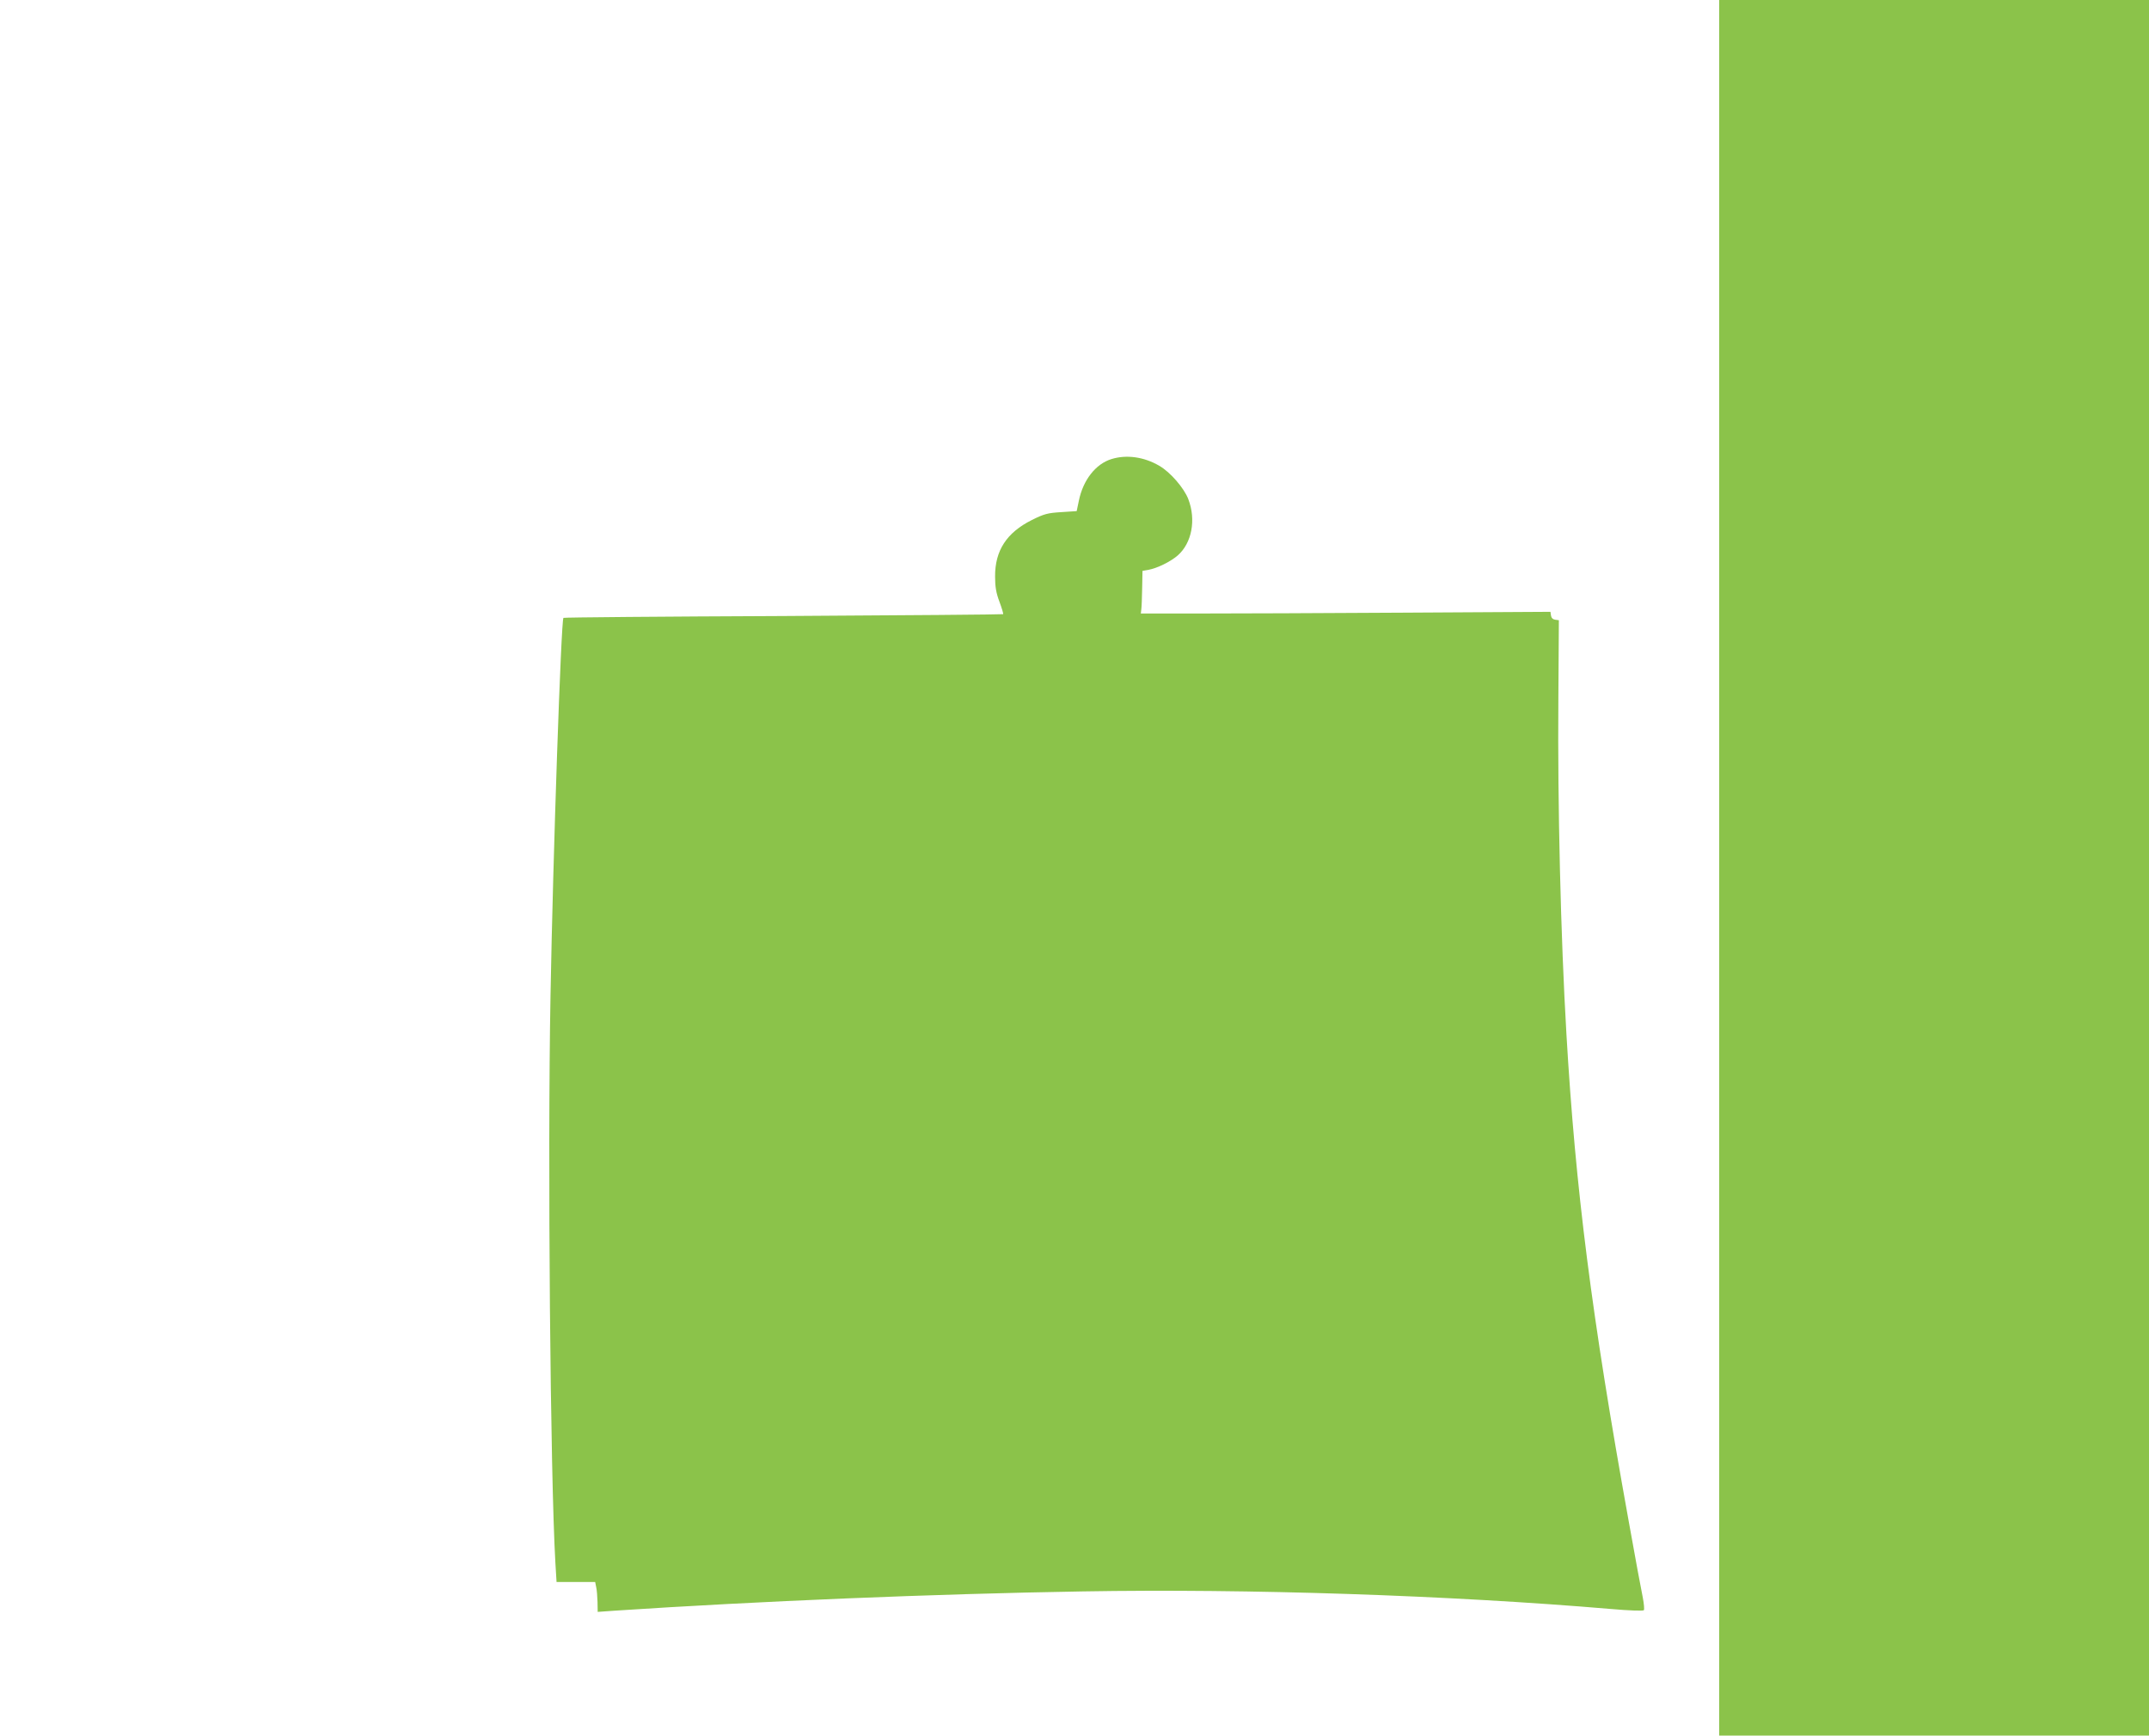
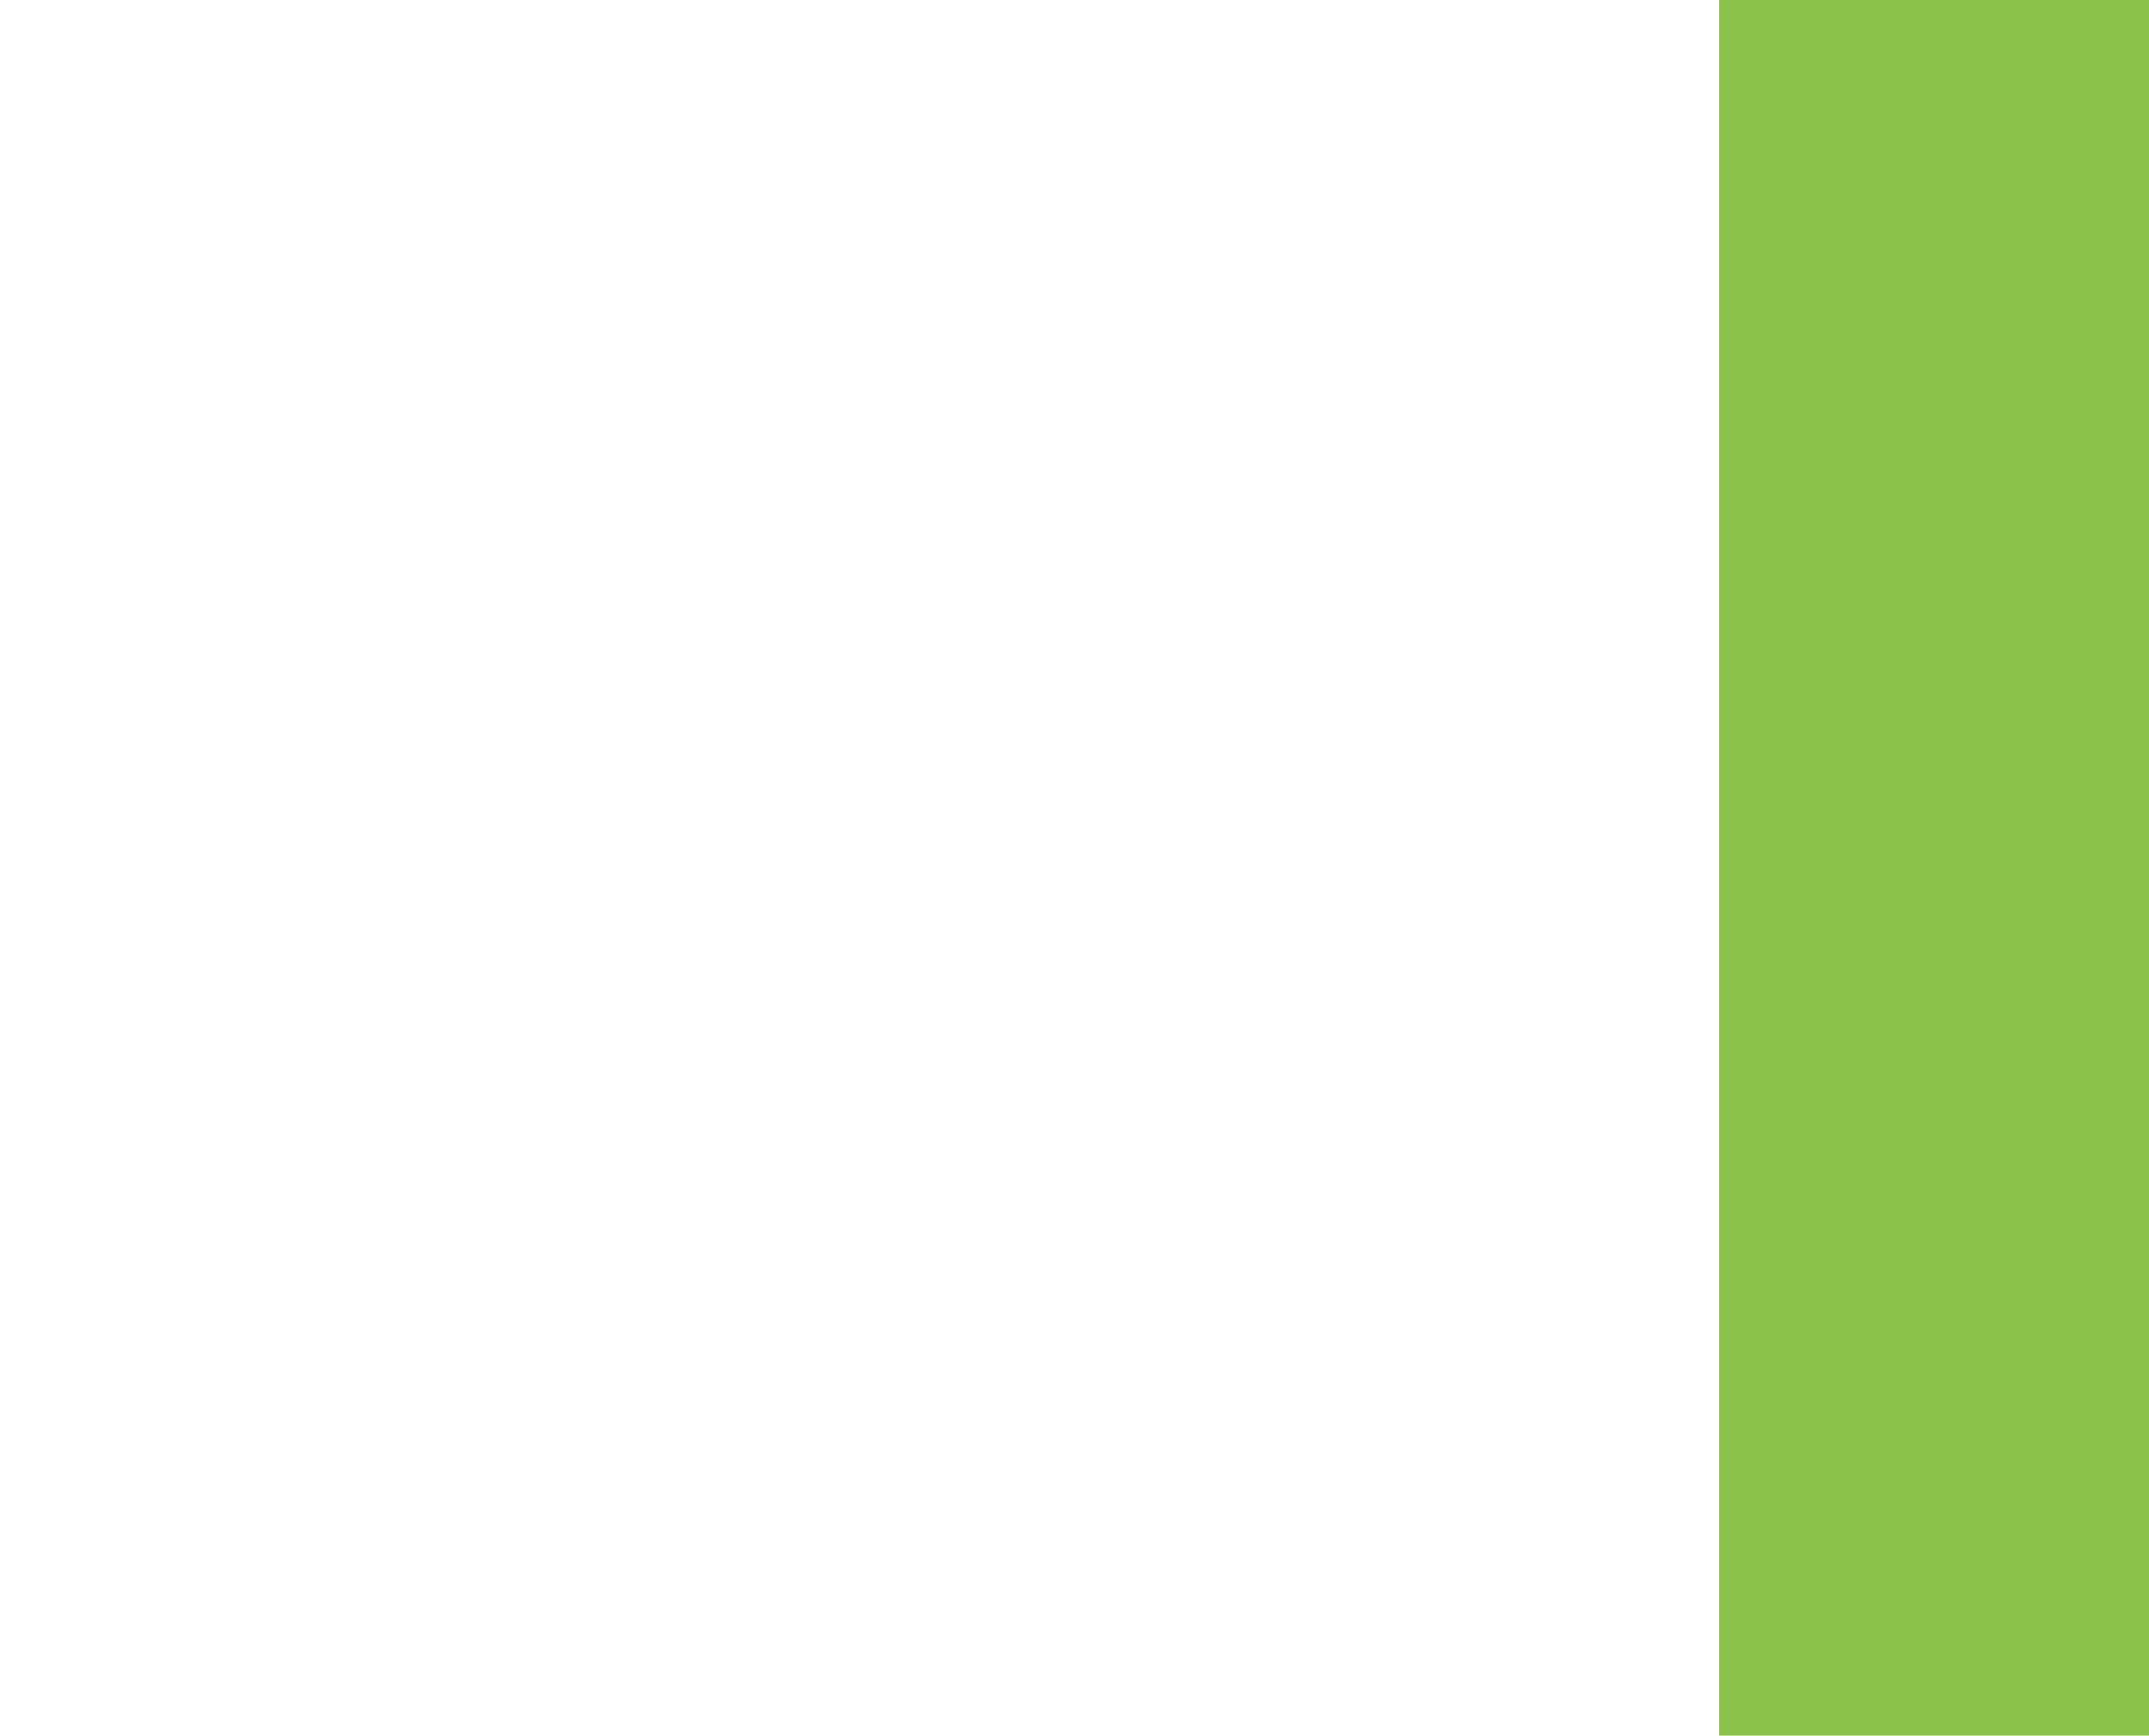
<svg xmlns="http://www.w3.org/2000/svg" version="1.0" width="1280pt" height="1034pt" viewBox="0 0 1280 1034" preserveAspectRatio="xMidYMid meet">
  <g transform="translate(0,1034) scale(0.1,-0.1)" fill="#8bc34a" stroke="none">
    <path d="M10240 5170 l0 -5170 1280 0 1280 0 0 5170 0 5170 -1280 0 -1280 0 0 -5170z" />
-     <path d="M6620 7605 c-94 -29 -169 -125 -194 -248 l-13 -62 -91 -6 c-81 -5 -102 -10 -176 -47 -150 -75 -220 -182 -219 -337 0 -61 6 -97 26 -150 14 -38 24 -71 22 -74 -3 -2 -592 -7 -1310 -11 -717 -3 -1306 -8 -1309 -11 -14 -15 -62 -1414 -77 -2249 -18 -972 -1 -2862 29 -3380 l7 -115 115 0 115 0 6 -30 c4 -16 7 -57 8 -89 l1 -59 98 7 c859 57 1899 100 2790 115 988 17 2186 -23 3151 -105 101 -9 187 -12 192 -7 4 4 1 38 -6 75 -8 37 -46 242 -84 455 -221 1224 -317 1979 -371 2903 -34 579 -53 1372 -48 1990 l3 475 -22 3 c-14 2 -23 11 -25 25 l-3 22 -870 -5 c-478 -3 -1027 -5 -1220 -5 l-350 0 3 25 c2 14 4 71 5 127 l2 102 35 6 c53 10 131 48 175 86 84 74 110 212 63 335 -25 66 -108 162 -173 199 -90 53 -195 68 -285 40z" />
  </g>
</svg>